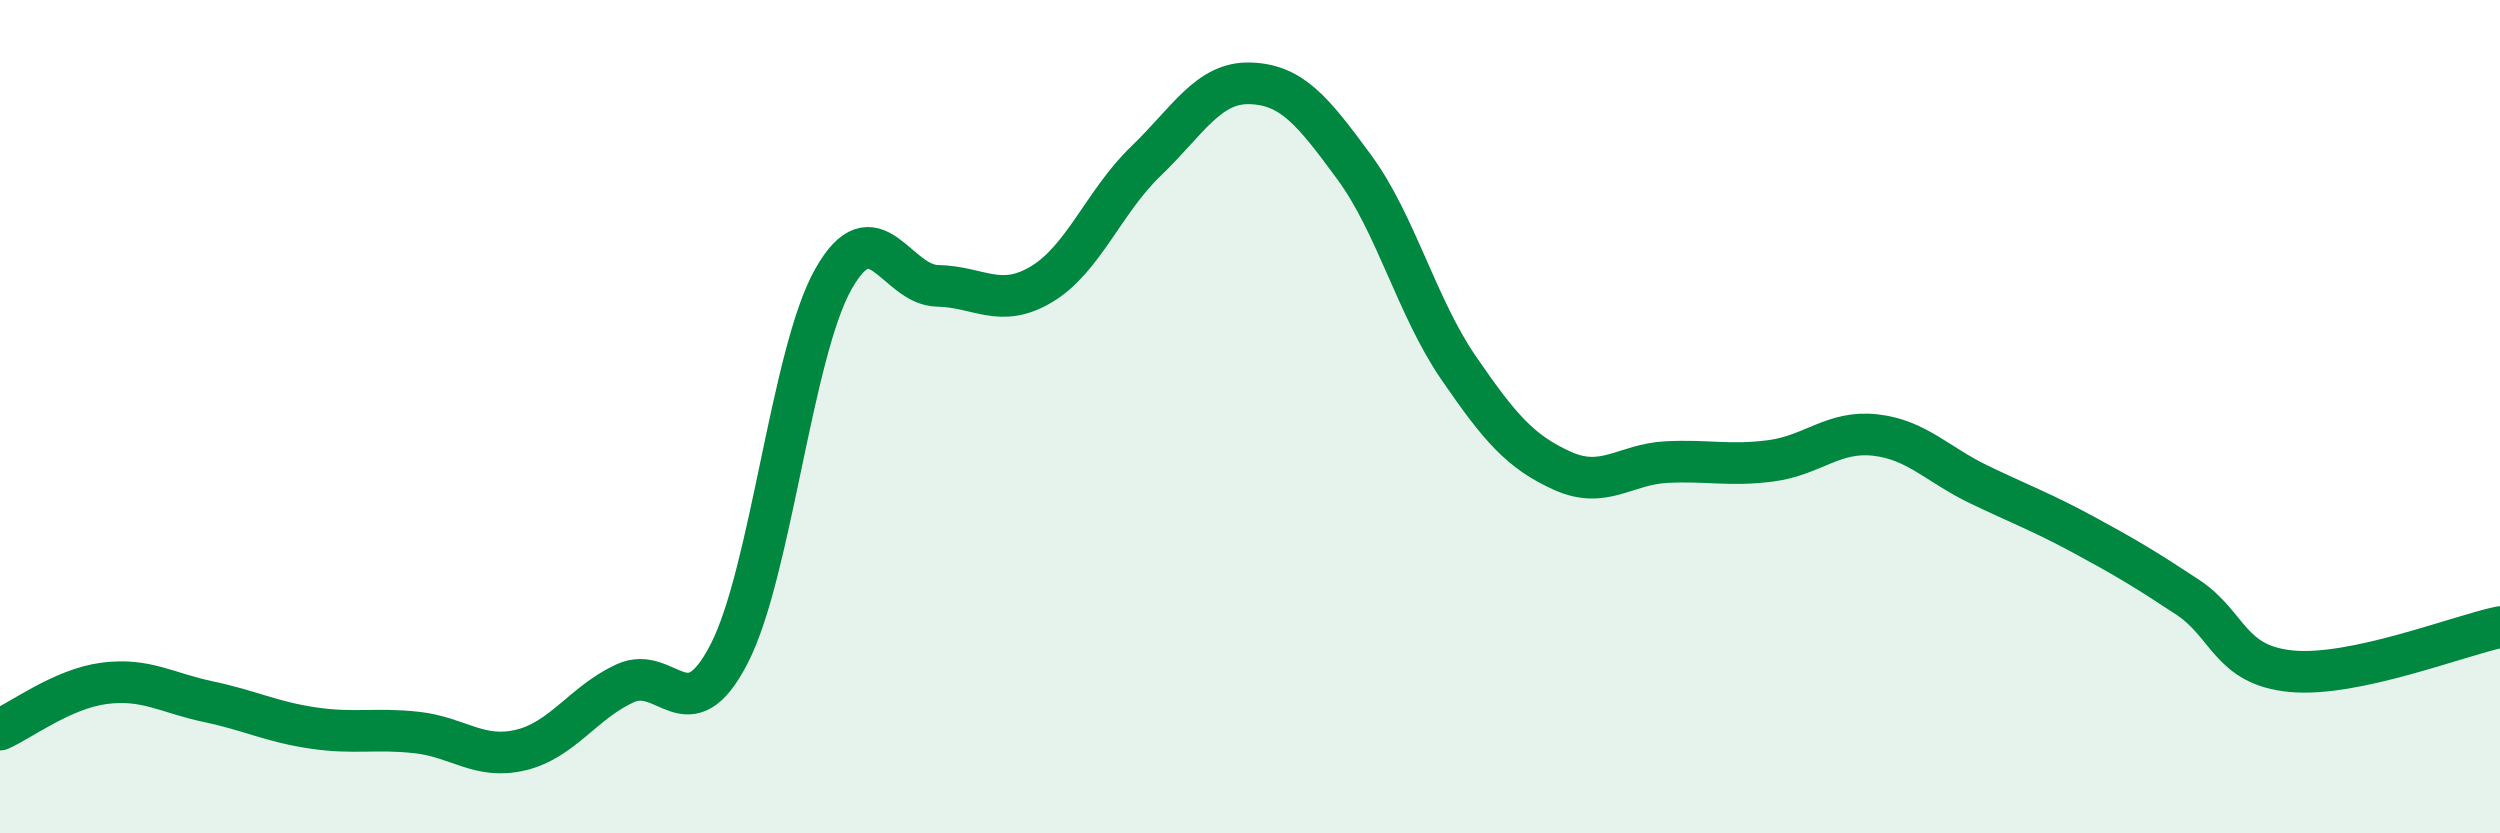
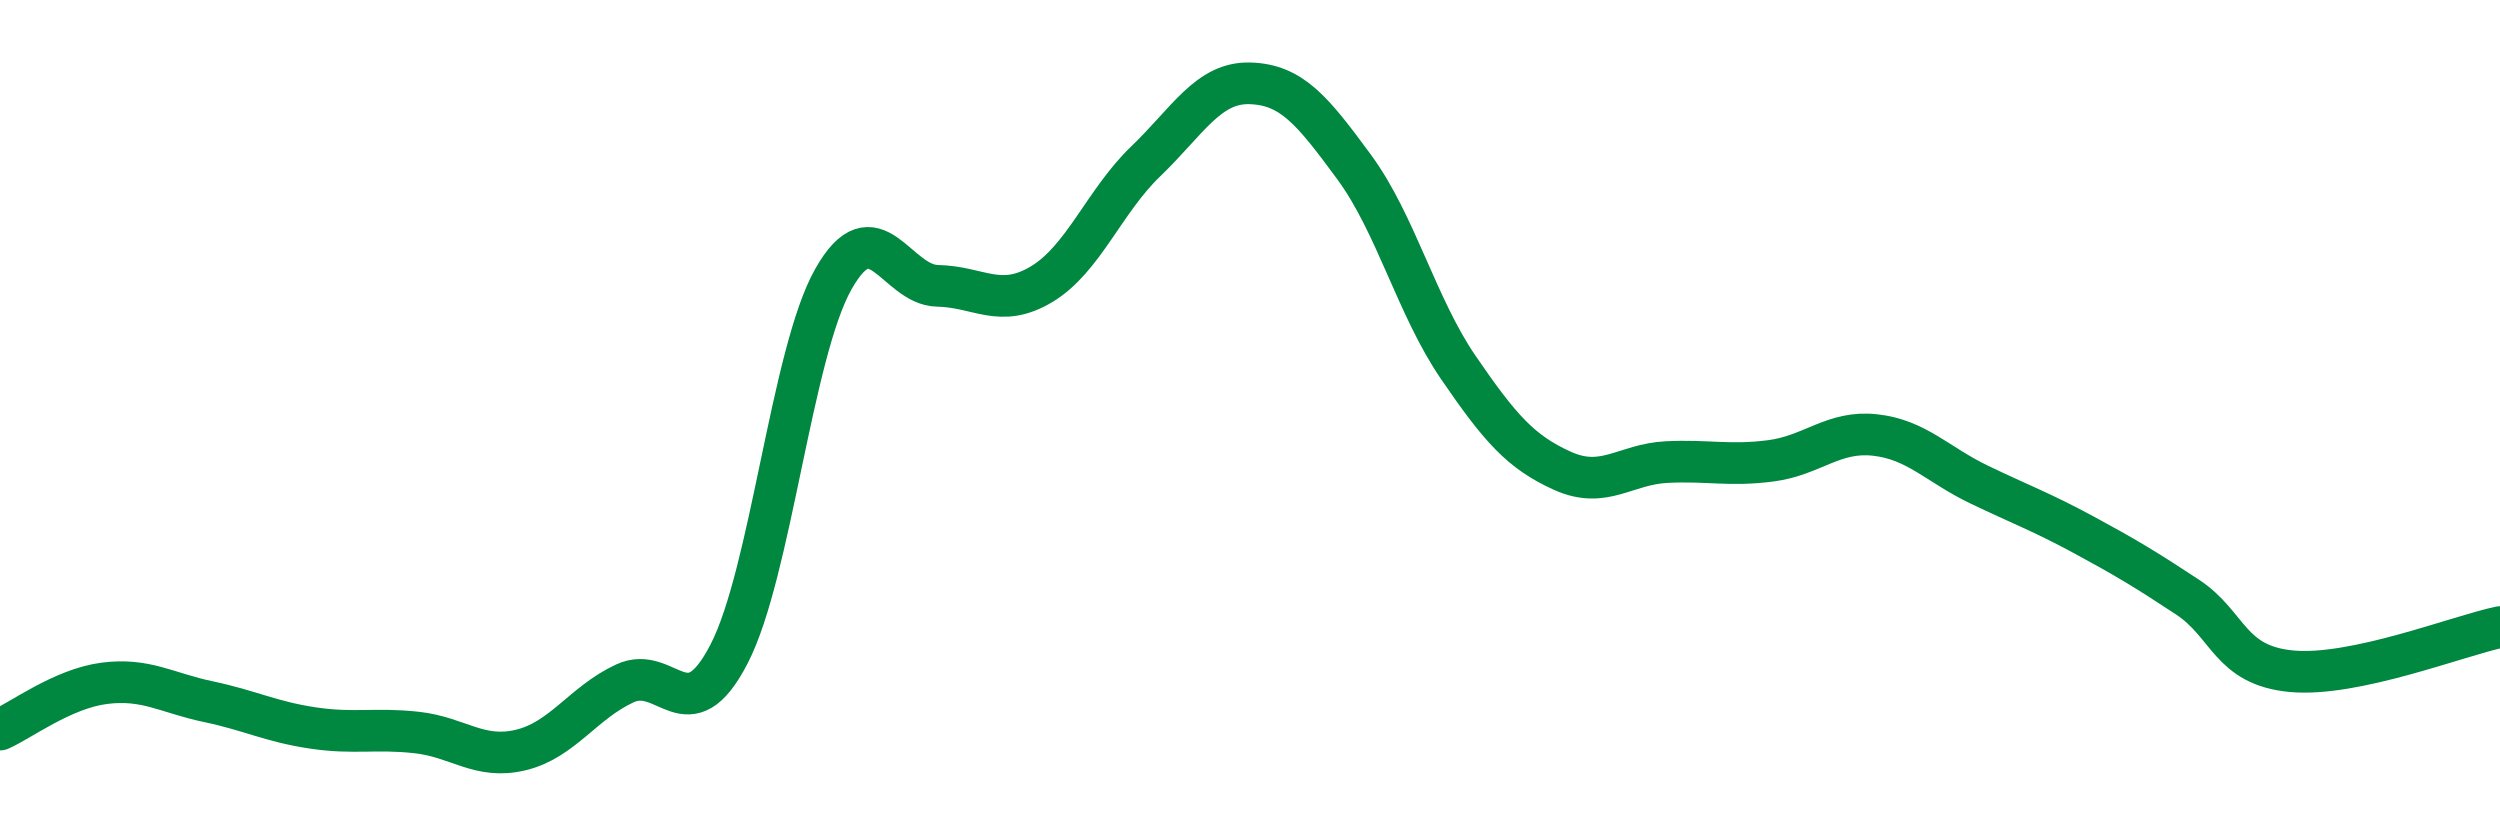
<svg xmlns="http://www.w3.org/2000/svg" width="60" height="20" viewBox="0 0 60 20">
-   <path d="M 0,17.51 C 0.5,17.29 1.5,16.53 2.5,16.4 C 3.5,16.27 4,16.63 5,16.84 C 6,17.05 6.5,17.32 7.5,17.47 C 8.5,17.62 9,17.47 10,17.58 C 11,17.69 11.5,18.24 12.5,18 C 13.5,17.76 14,16.86 15,16.4 C 16,15.94 16.5,17.63 17.5,15.69 C 18.5,13.75 19,8.47 20,6.7 C 21,4.93 21.5,6.84 22.5,6.86 C 23.5,6.88 24,7.42 25,6.82 C 26,6.22 26.5,4.83 27.5,3.87 C 28.5,2.91 29,1.97 30,2 C 31,2.03 31.5,2.65 32.5,4.01 C 33.5,5.37 34,7.36 35,8.82 C 36,10.28 36.5,10.85 37.5,11.3 C 38.5,11.75 39,11.14 40,11.09 C 41,11.04 41.5,11.19 42.5,11.06 C 43.5,10.93 44,10.33 45,10.44 C 46,10.55 46.5,11.15 47.5,11.63 C 48.5,12.11 49,12.29 50,12.83 C 51,13.37 51.5,13.67 52.5,14.33 C 53.5,14.99 53.5,15.97 55,16.11 C 56.5,16.25 59,15.26 60,15.05L60 20L0 20Z" fill="#008740" opacity="0.1" stroke-linecap="round" stroke-linejoin="round" />
  <path d="M 0,17.51 C 0.5,17.29 1.5,16.53 2.5,16.4 C 3.5,16.27 4,16.63 5,16.84 C 6,17.05 6.5,17.32 7.5,17.47 C 8.5,17.62 9,17.47 10,17.58 C 11,17.69 11.5,18.24 12.5,18 C 13.5,17.76 14,16.86 15,16.4 C 16,15.94 16.5,17.63 17.5,15.69 C 18.5,13.75 19,8.47 20,6.7 C 21,4.93 21.5,6.84 22.5,6.86 C 23.5,6.88 24,7.42 25,6.82 C 26,6.22 26.5,4.83 27.5,3.87 C 28.5,2.91 29,1.97 30,2 C 31,2.03 31.5,2.65 32.5,4.01 C 33.5,5.37 34,7.36 35,8.82 C 36,10.28 36.5,10.85 37.5,11.3 C 38.5,11.75 39,11.14 40,11.09 C 41,11.04 41.5,11.19 42.5,11.06 C 43.5,10.93 44,10.33 45,10.44 C 46,10.55 46.5,11.15 47.5,11.63 C 48.5,12.11 49,12.29 50,12.83 C 51,13.37 51.5,13.67 52.5,14.33 C 53.5,14.99 53.5,15.97 55,16.11 C 56.5,16.25 59,15.26 60,15.05" stroke="#008740" stroke-width="1" fill="none" stroke-linecap="round" stroke-linejoin="round" />
</svg>